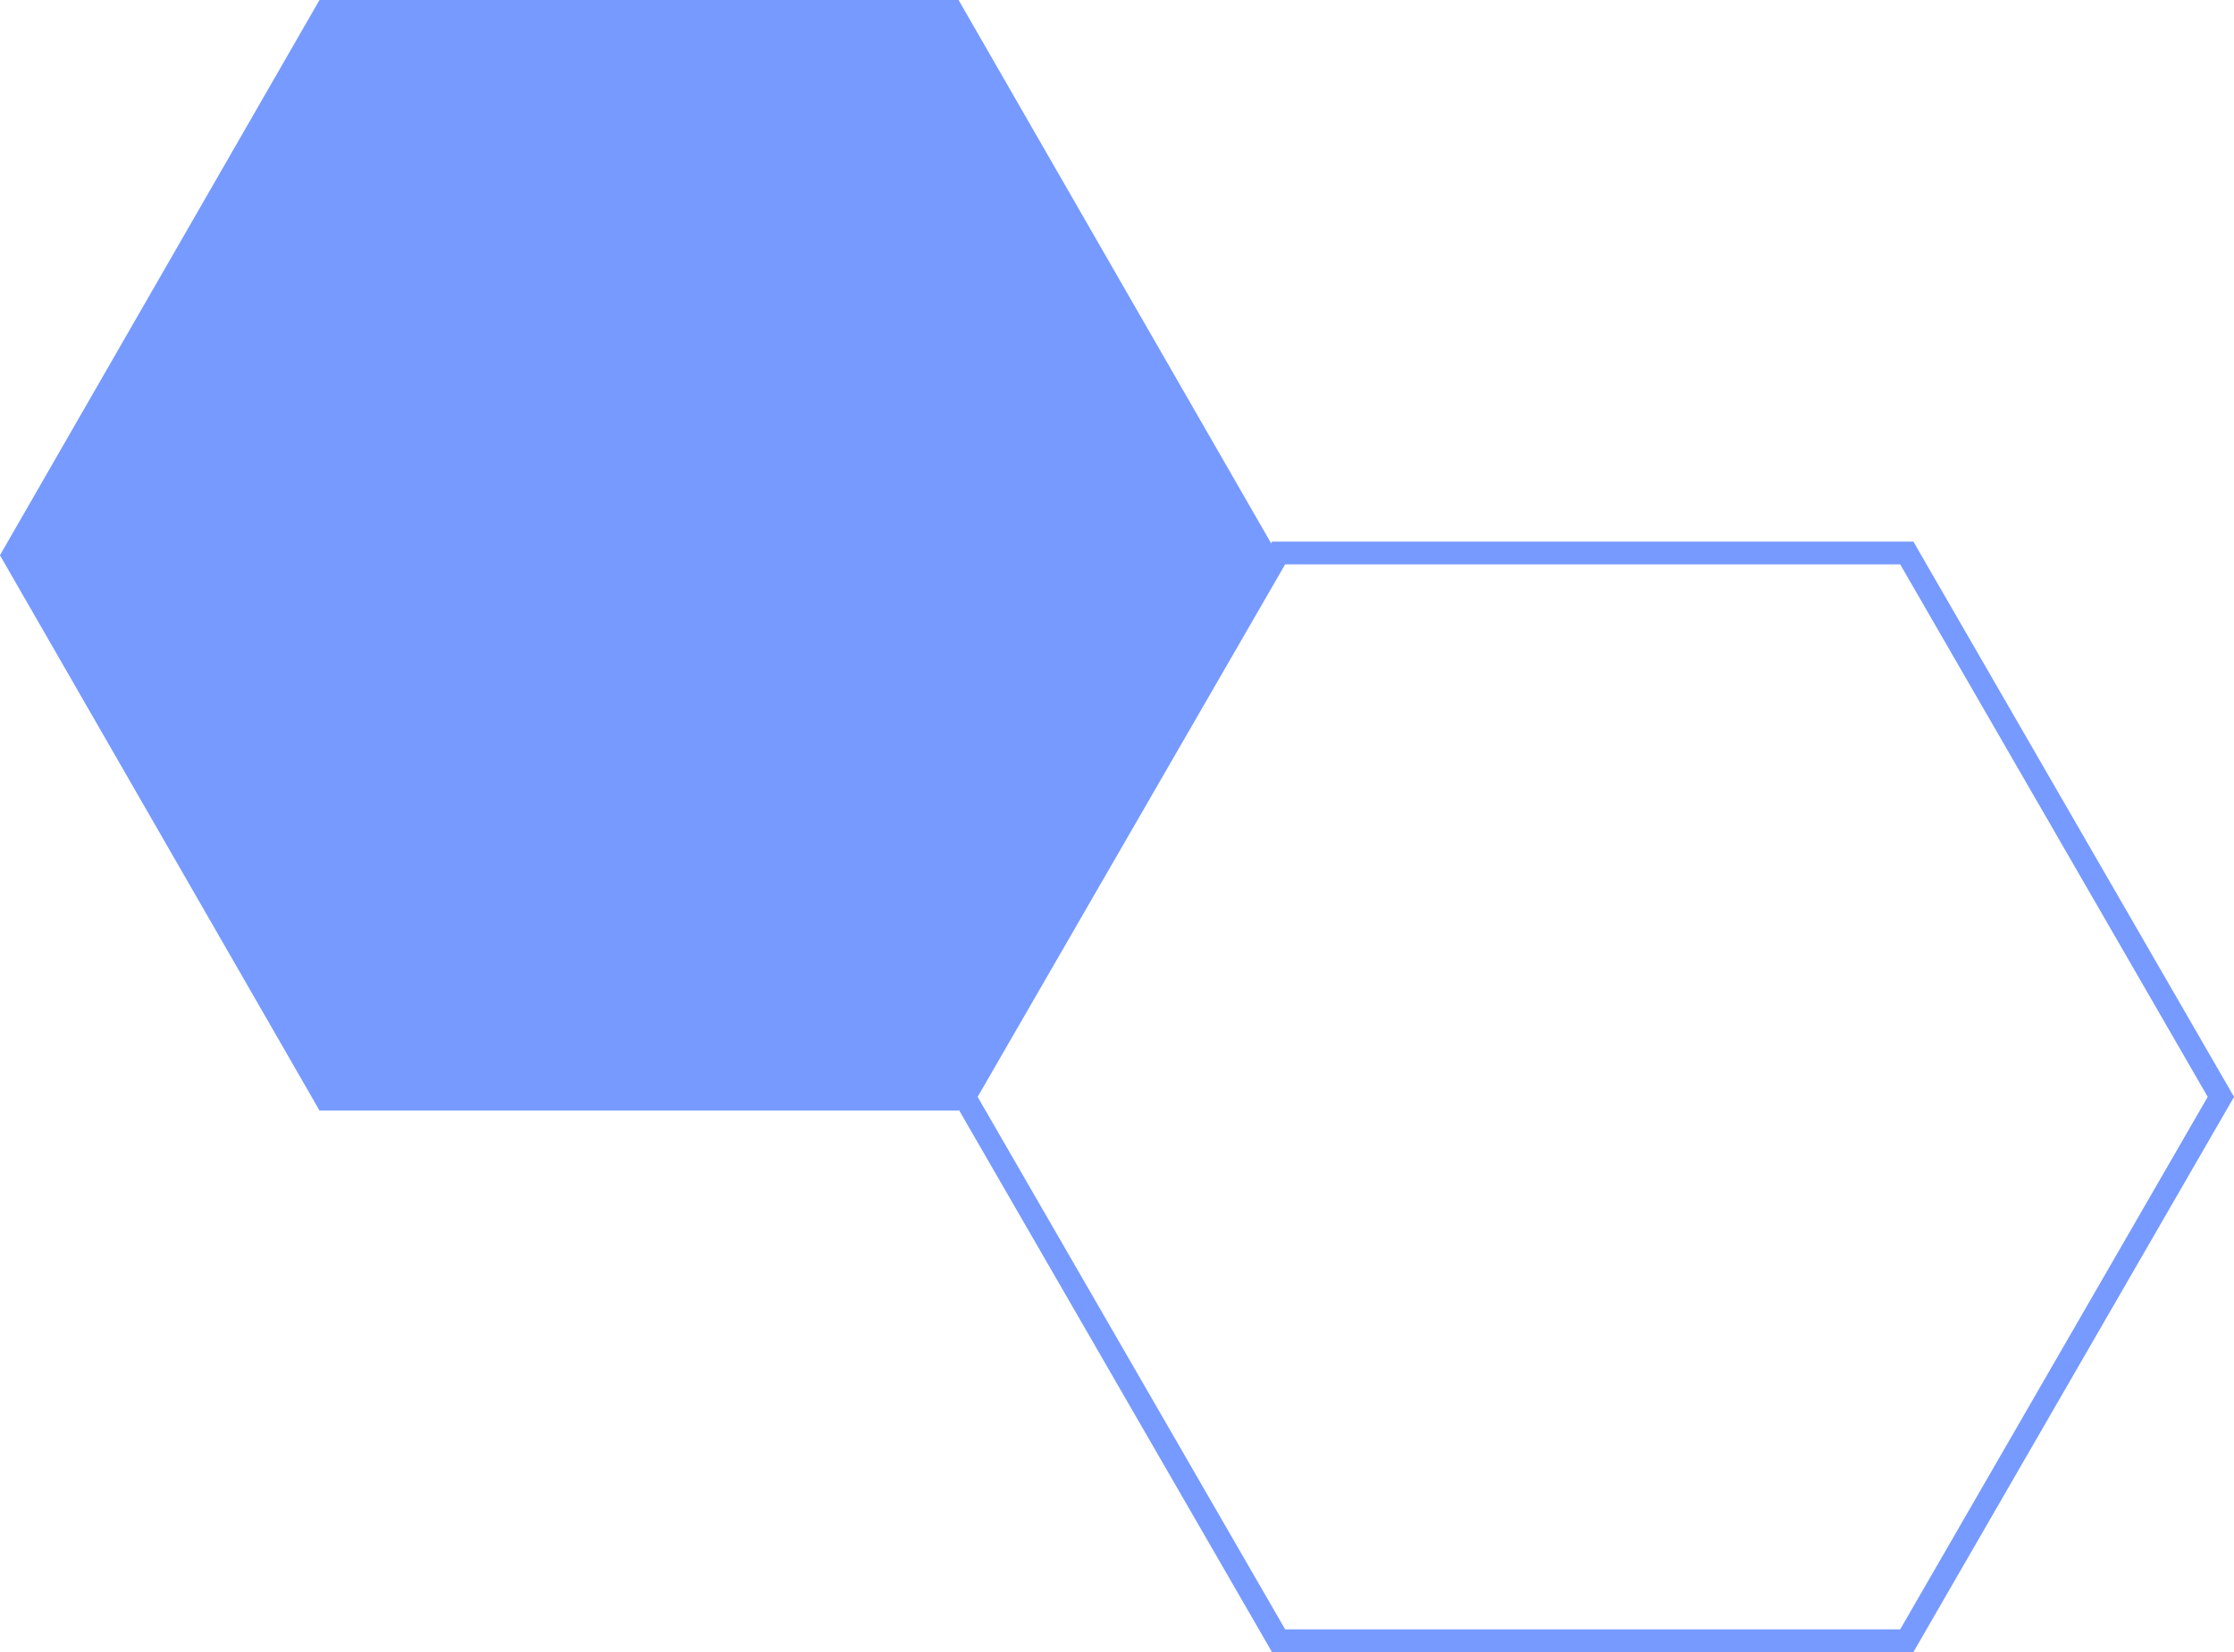
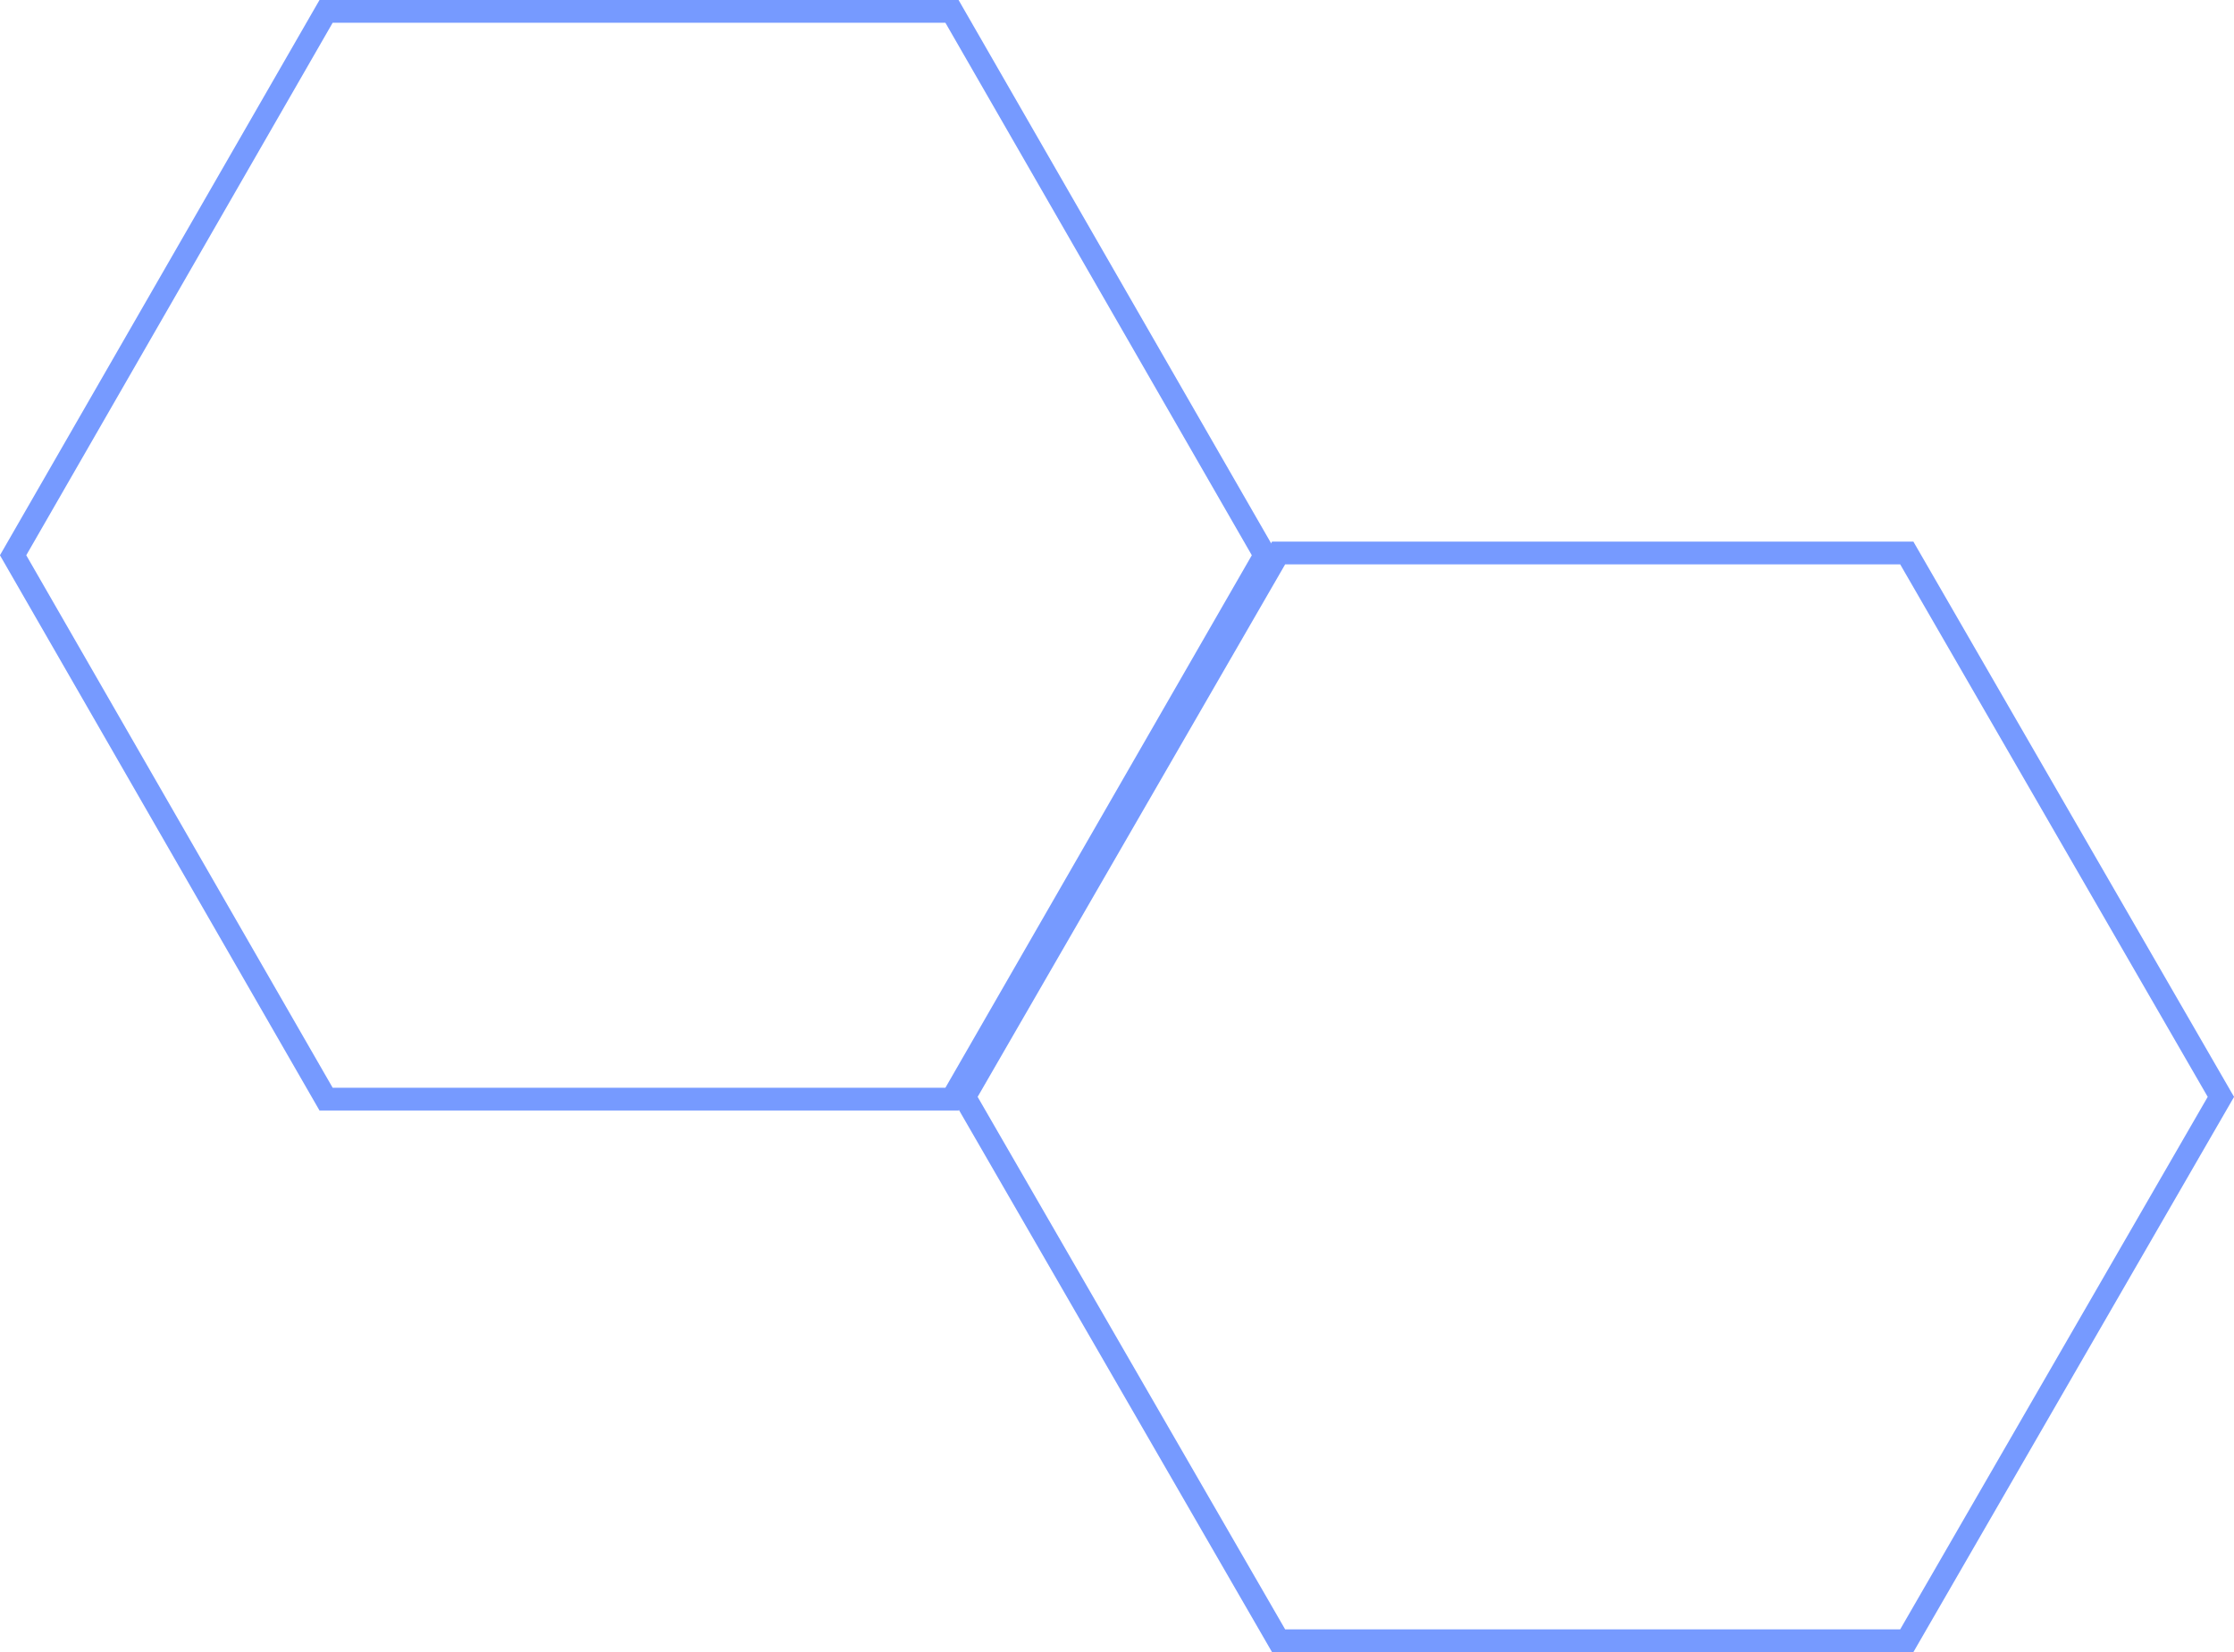
<svg xmlns="http://www.w3.org/2000/svg" id="wizaly-copyright-capabilities-media-mix-modeling-hexagone-double-bleu-inverse" width="181.131" height="133.974" viewBox="0 0 181.131 133.974">
  <path id="Tracé_449" data-name="Tracé 449" d="M101.865,164.027,76.931,120.845H27.064L2.131,164.027l24.933,43.181H76.931ZM78,119l26,45.028L78,209.054H26L0,164.027,26,119Z" transform="translate(77.135 -75.08)" fill="#769aff" />
-   <path id="Tracé_450" data-name="Tracé 450" d="M212.887,46.6l25.374,44.1h50.748l25.374-44.1L289.009,2.5H238.261Z" transform="translate(-211.823 -1.577)" fill="#769aff" />
  <path id="Tracé_451" data-name="Tracé 451" d="M311.5,45.027,286.656,1.845h-49.68L212.133,45.027l24.843,43.182h49.68ZM287.724,0l25.9,45.027-25.9,45.027H235.909L210,45.027,235.909,0Z" transform="translate(-210.004)" fill="#769aff" />
</svg>